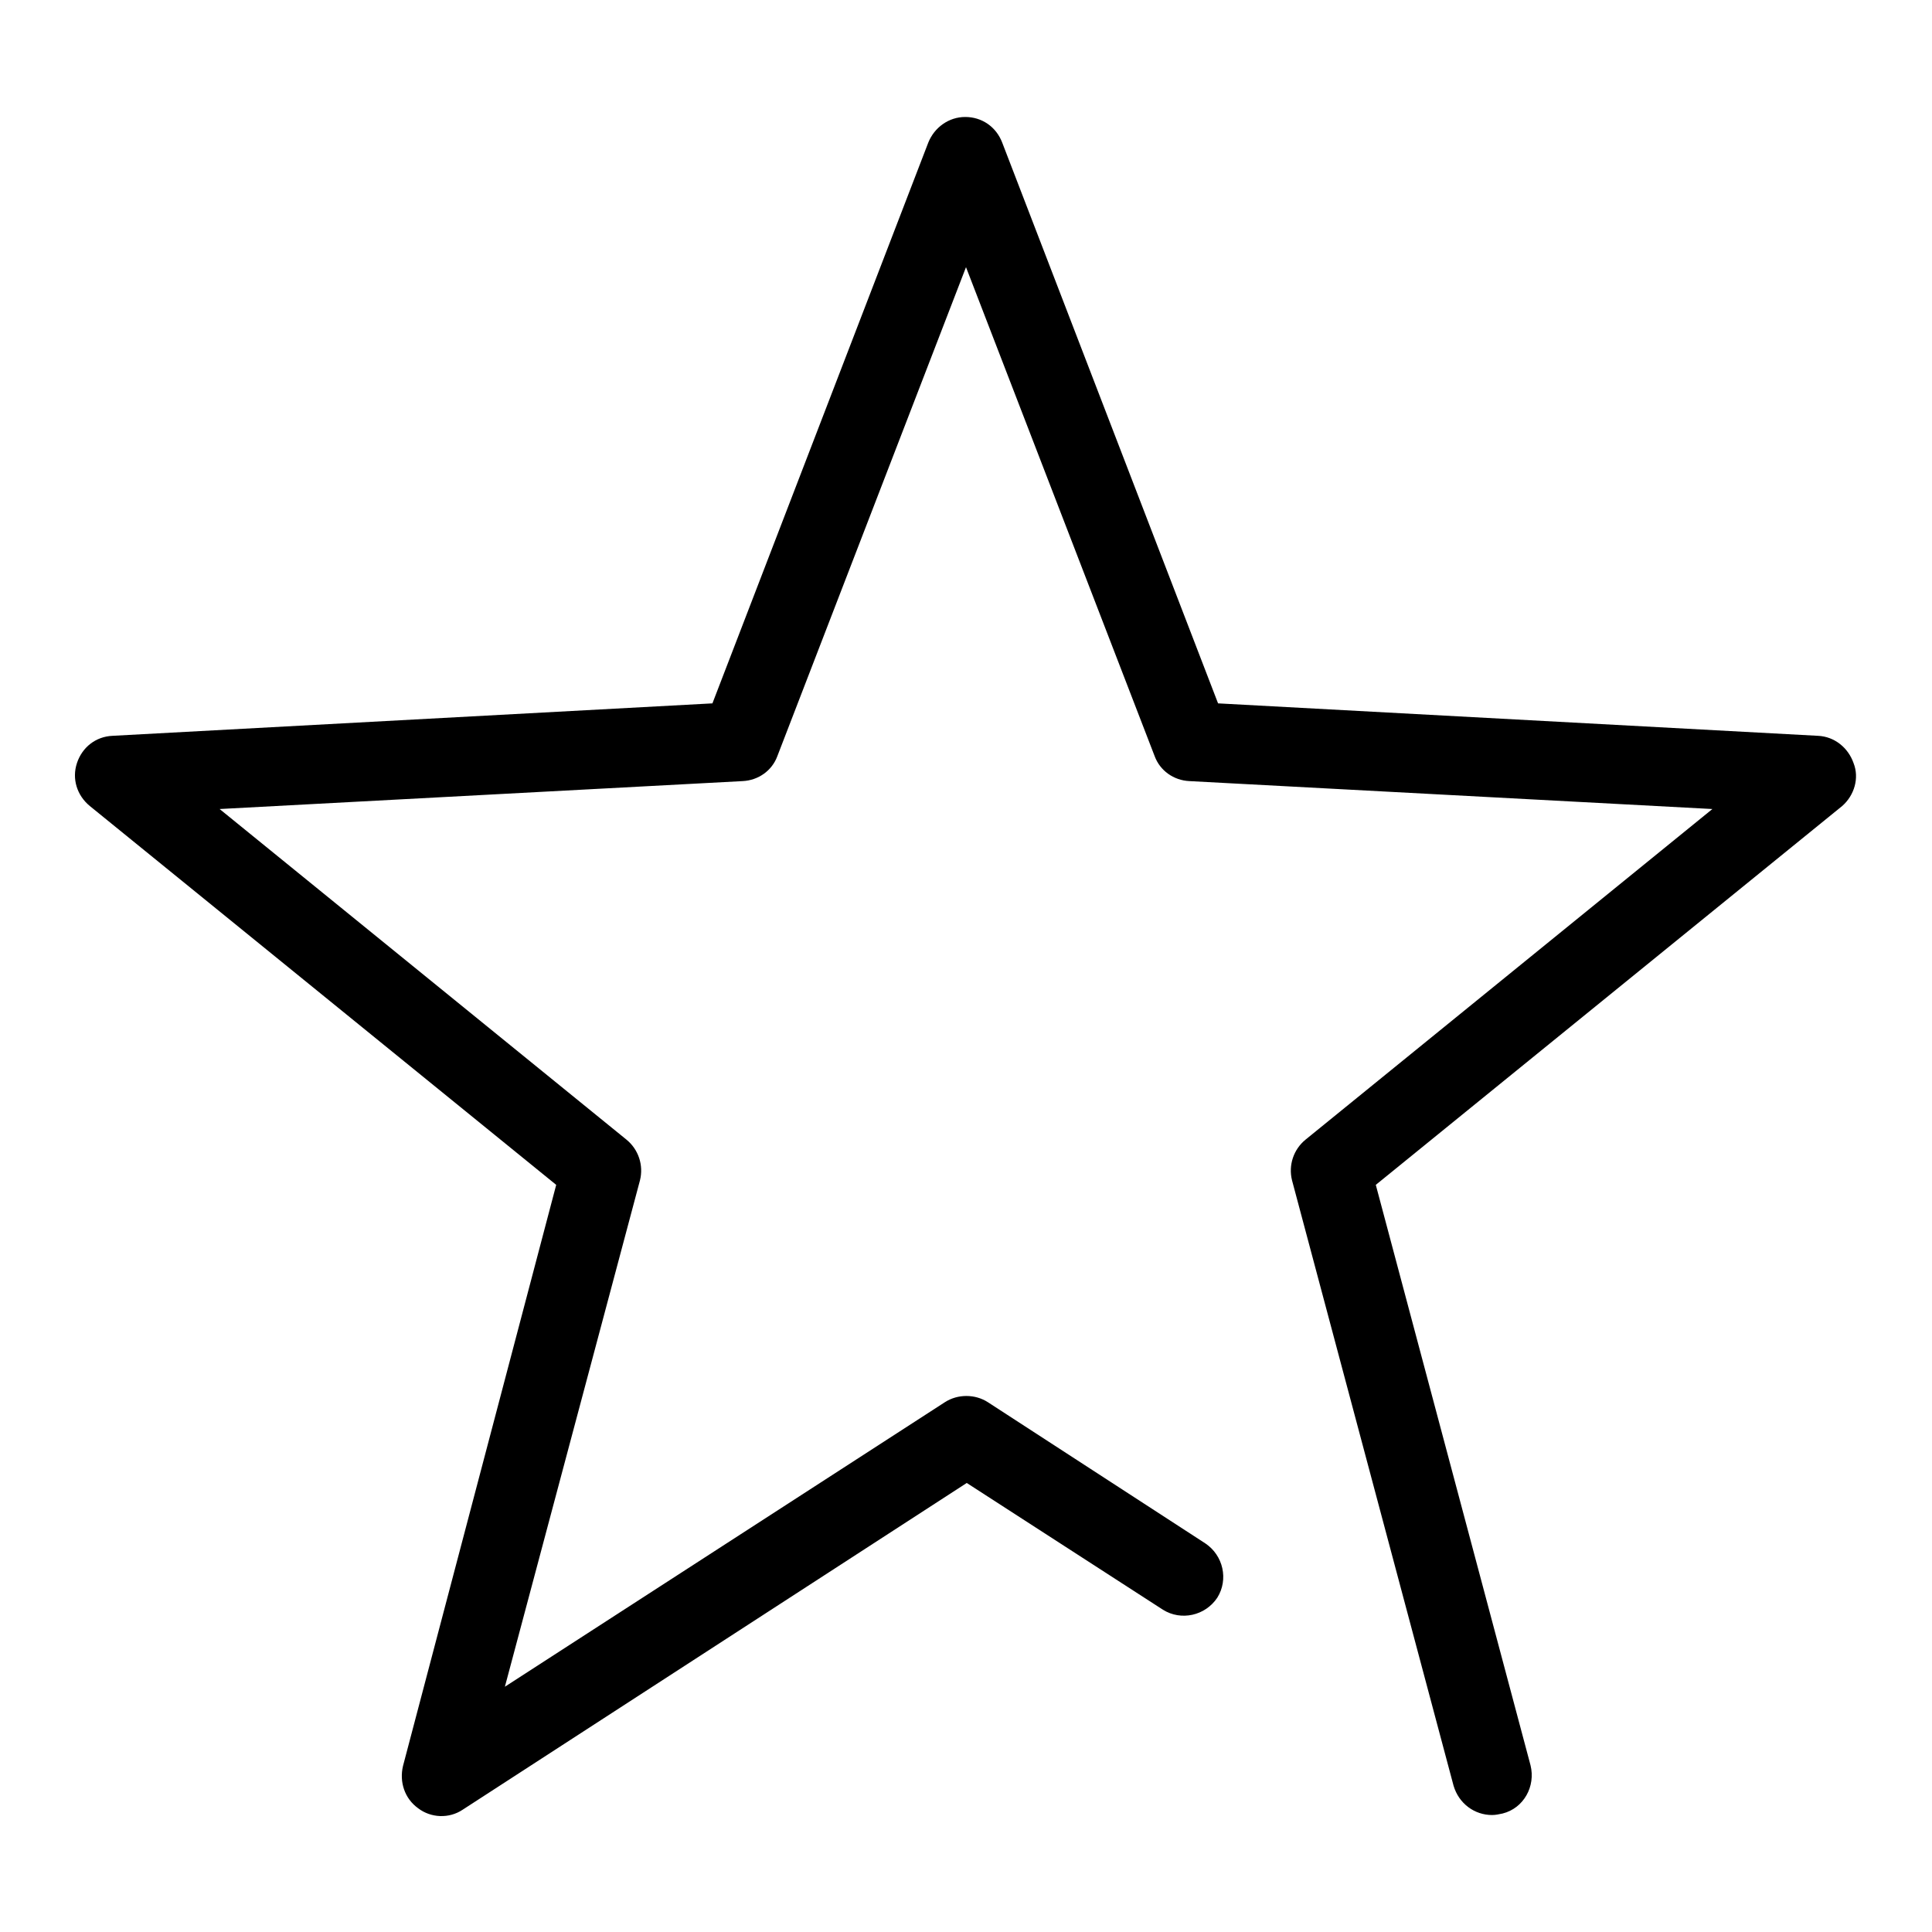
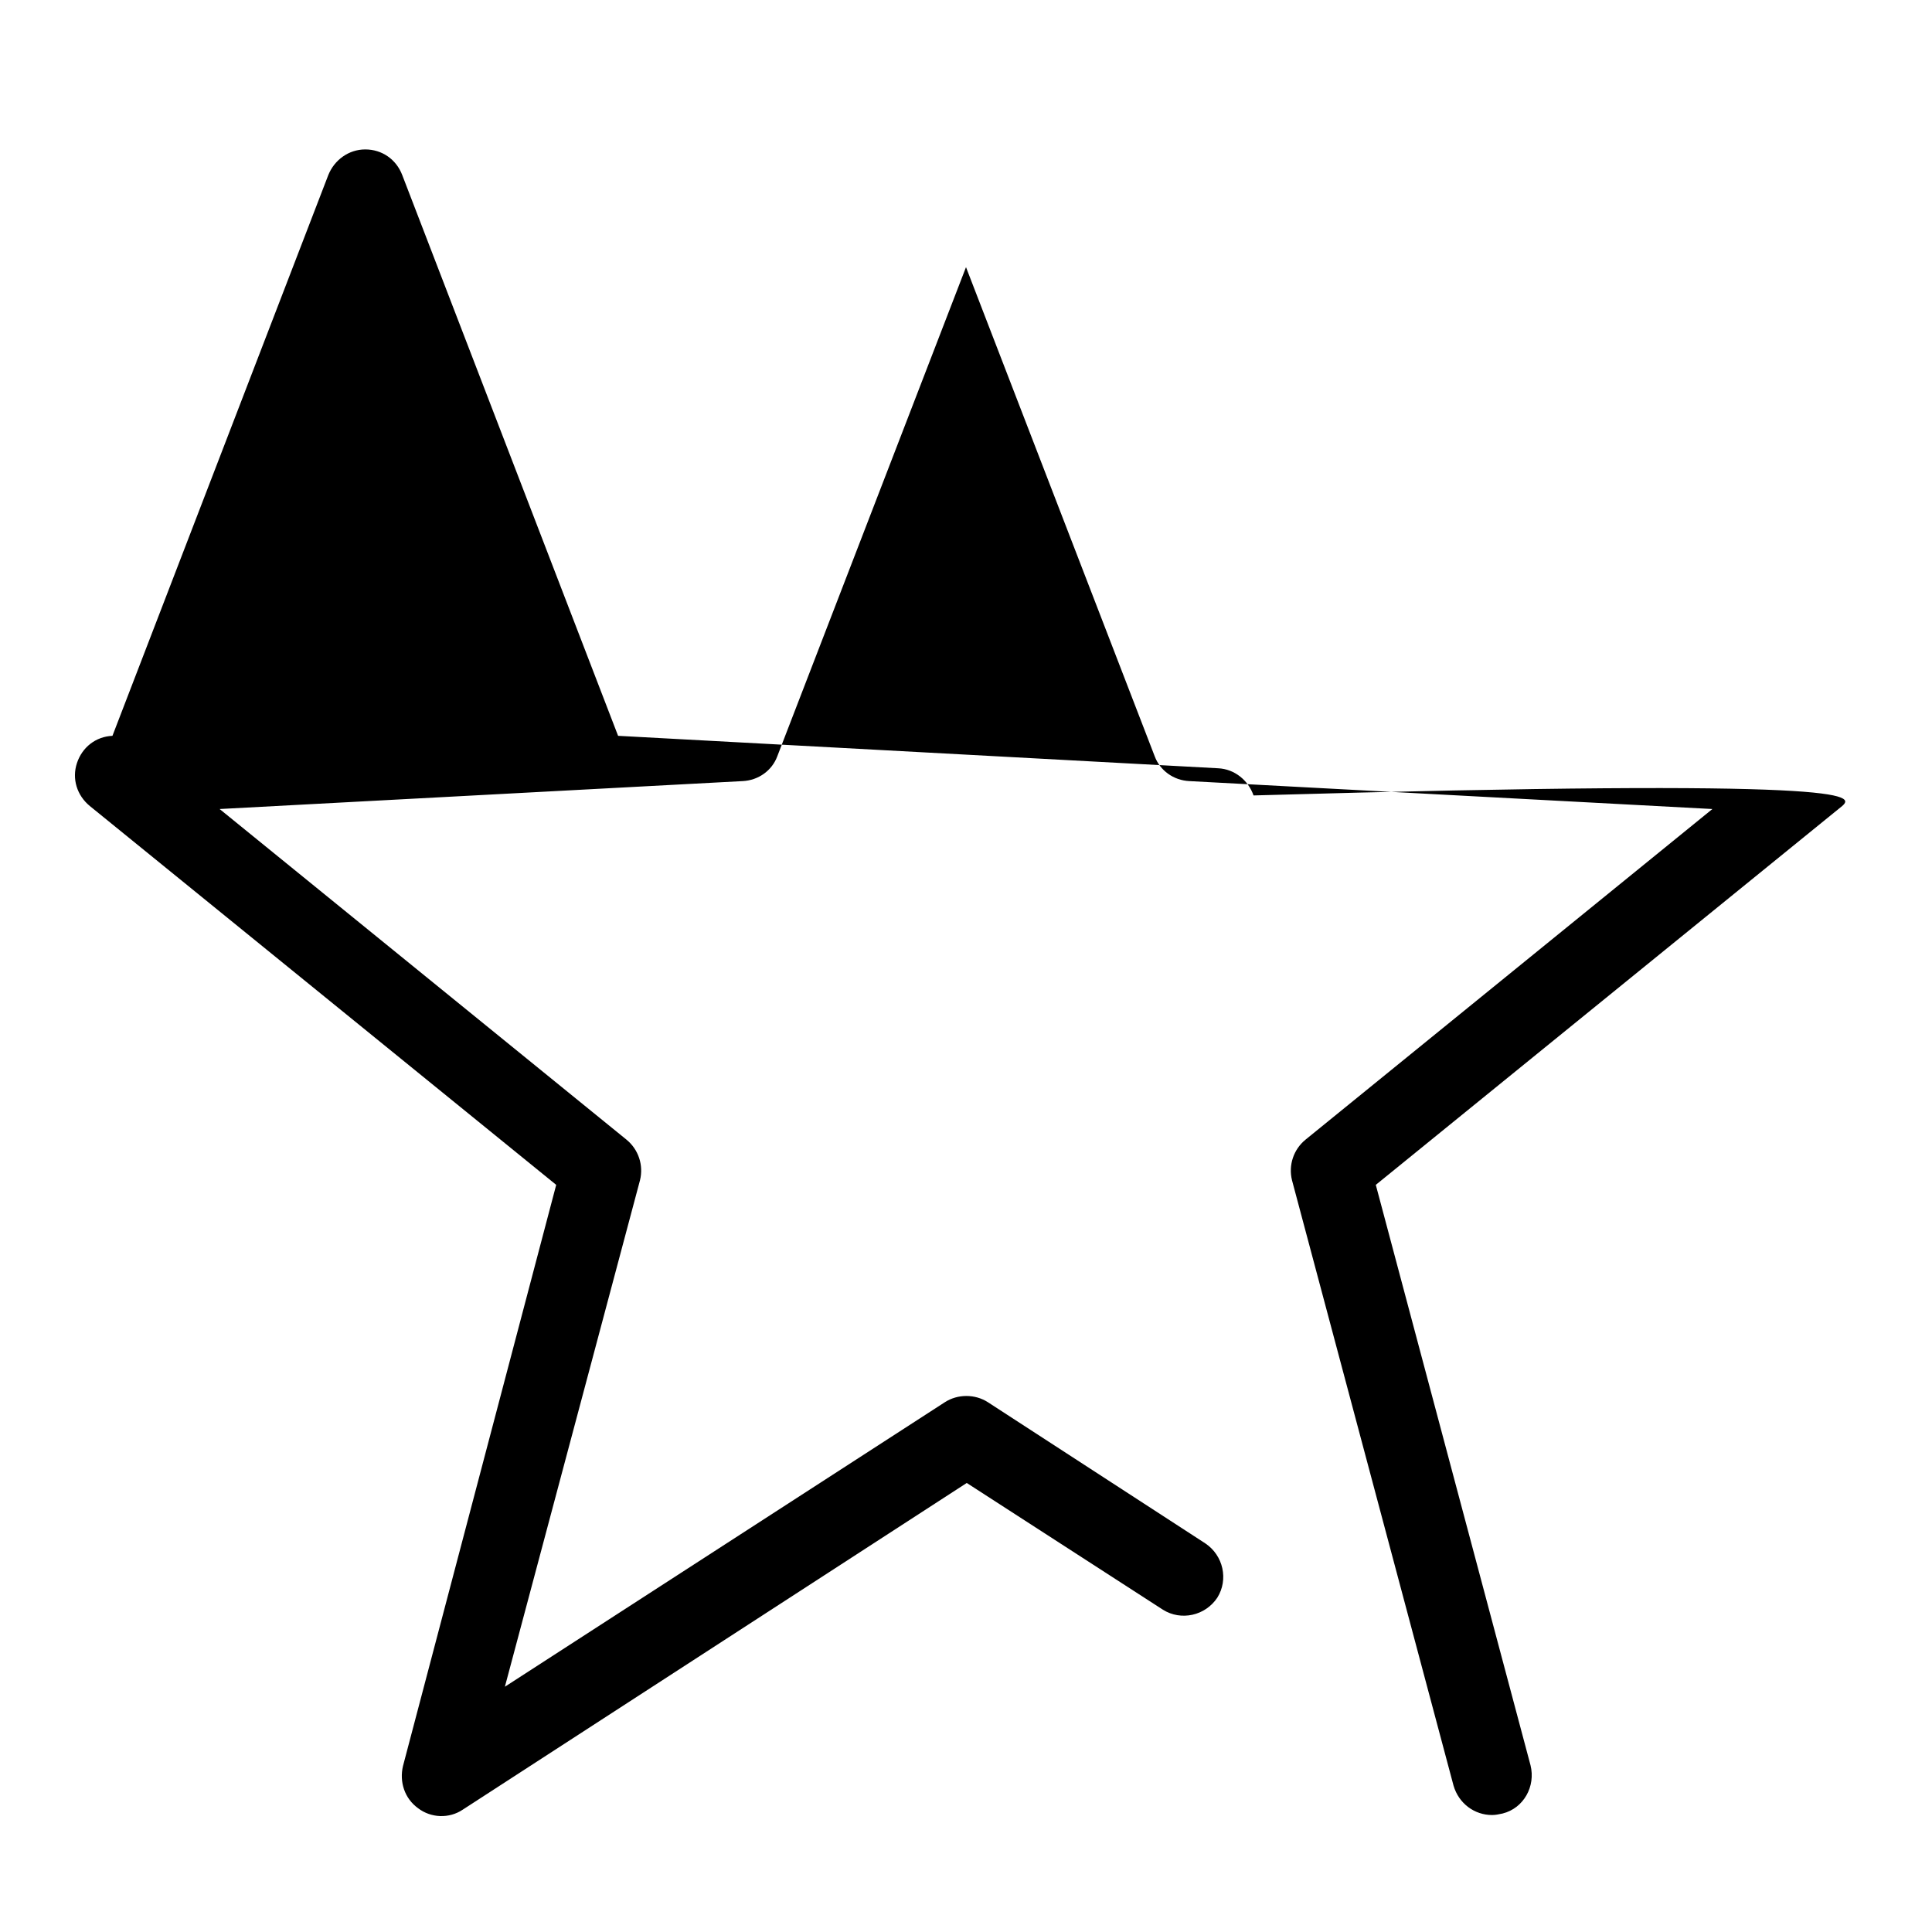
<svg xmlns="http://www.w3.org/2000/svg" version="1.1" x="0px" y="0px" viewBox="0 0 256 256" enable-background="new 0 0 256 256" xml:space="preserve">
  <g>
-     <path fill="#000000" d="M244.1,106.8L182.3,157l20.5,76.9c0.7,2.8-0.9,5.7-3.7,6.4c-0.5,0.1-0.9,0.2-1.4,0.2 c-2.3,0-4.4-1.5-5.1-3.9l-21.4-80.2c-0.5-2,0.2-4.1,1.8-5.4l53.9-43.8l-69.3-3.7c-2.1-0.1-3.9-1.4-4.6-3.3l-25-64.8l-25,64.8 c-0.7,1.9-2.5,3.2-4.6,3.3l-69.3,3.7L83,151c1.6,1.3,2.3,3.4,1.8,5.4l-17.9,67.1l58.3-37.7c1.7-1.1,4-1.1,5.7,0l28.8,18.7 c2.4,1.6,3.1,4.8,1.6,7.2c-1.6,2.4-4.8,3.1-7.2,1.6l-26-16.8l-66.8,43.3c-1.8,1.2-4.2,1.1-5.9-0.2c-1.8-1.3-2.5-3.5-2-5.6L73.7,157 l-61.8-50.2c-1.7-1.4-2.4-3.6-1.7-5.7c0.7-2.1,2.5-3.5,4.7-3.6l79.5-4.3l28.6-74.3c0.8-2,2.7-3.4,4.9-3.4c2.2,0,4.1,1.3,4.9,3.4 l28.6,74.3l79.5,4.3c2.2,0.1,4,1.6,4.7,3.6C246.4,103.1,245.7,105.4,244.1,106.8z" />
+     <path fill="#000000" d="M244.1,106.8L182.3,157l20.5,76.9c0.7,2.8-0.9,5.7-3.7,6.4c-0.5,0.1-0.9,0.2-1.4,0.2 c-2.3,0-4.4-1.5-5.1-3.9l-21.4-80.2c-0.5-2,0.2-4.1,1.8-5.4l53.9-43.8l-69.3-3.7c-2.1-0.1-3.9-1.4-4.6-3.3l-25-64.8l-25,64.8 c-0.7,1.9-2.5,3.2-4.6,3.3l-69.3,3.7L83,151c1.6,1.3,2.3,3.4,1.8,5.4l-17.9,67.1l58.3-37.7c1.7-1.1,4-1.1,5.7,0l28.8,18.7 c2.4,1.6,3.1,4.8,1.6,7.2c-1.6,2.4-4.8,3.1-7.2,1.6l-26-16.8l-66.8,43.3c-1.8,1.2-4.2,1.1-5.9-0.2c-1.8-1.3-2.5-3.5-2-5.6L73.7,157 l-61.8-50.2c-1.7-1.4-2.4-3.6-1.7-5.7c0.7-2.1,2.5-3.5,4.7-3.6l28.6-74.3c0.8-2,2.7-3.4,4.9-3.4c2.2,0,4.1,1.3,4.9,3.4 l28.6,74.3l79.5,4.3c2.2,0.1,4,1.6,4.7,3.6C246.4,103.1,245.7,105.4,244.1,106.8z" />
  </g>
</svg>